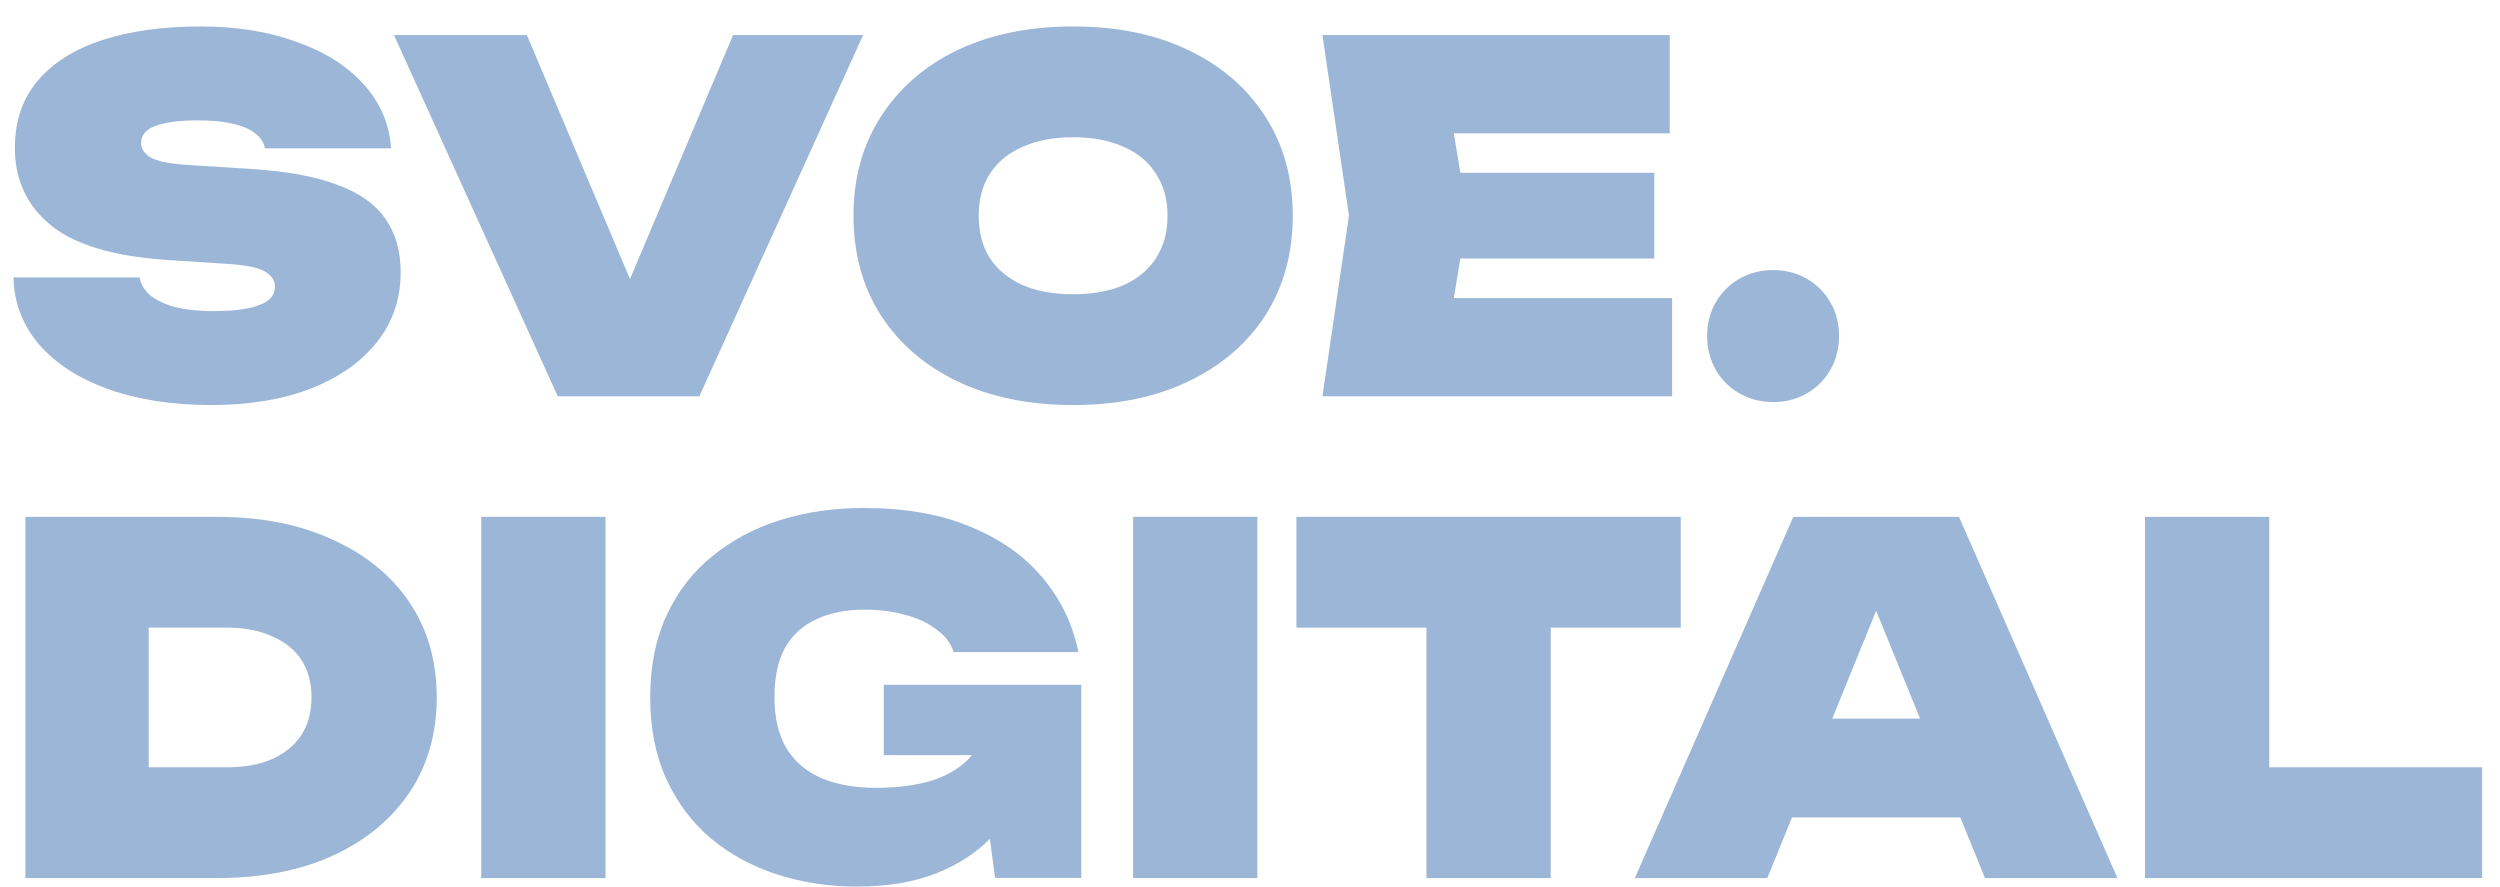
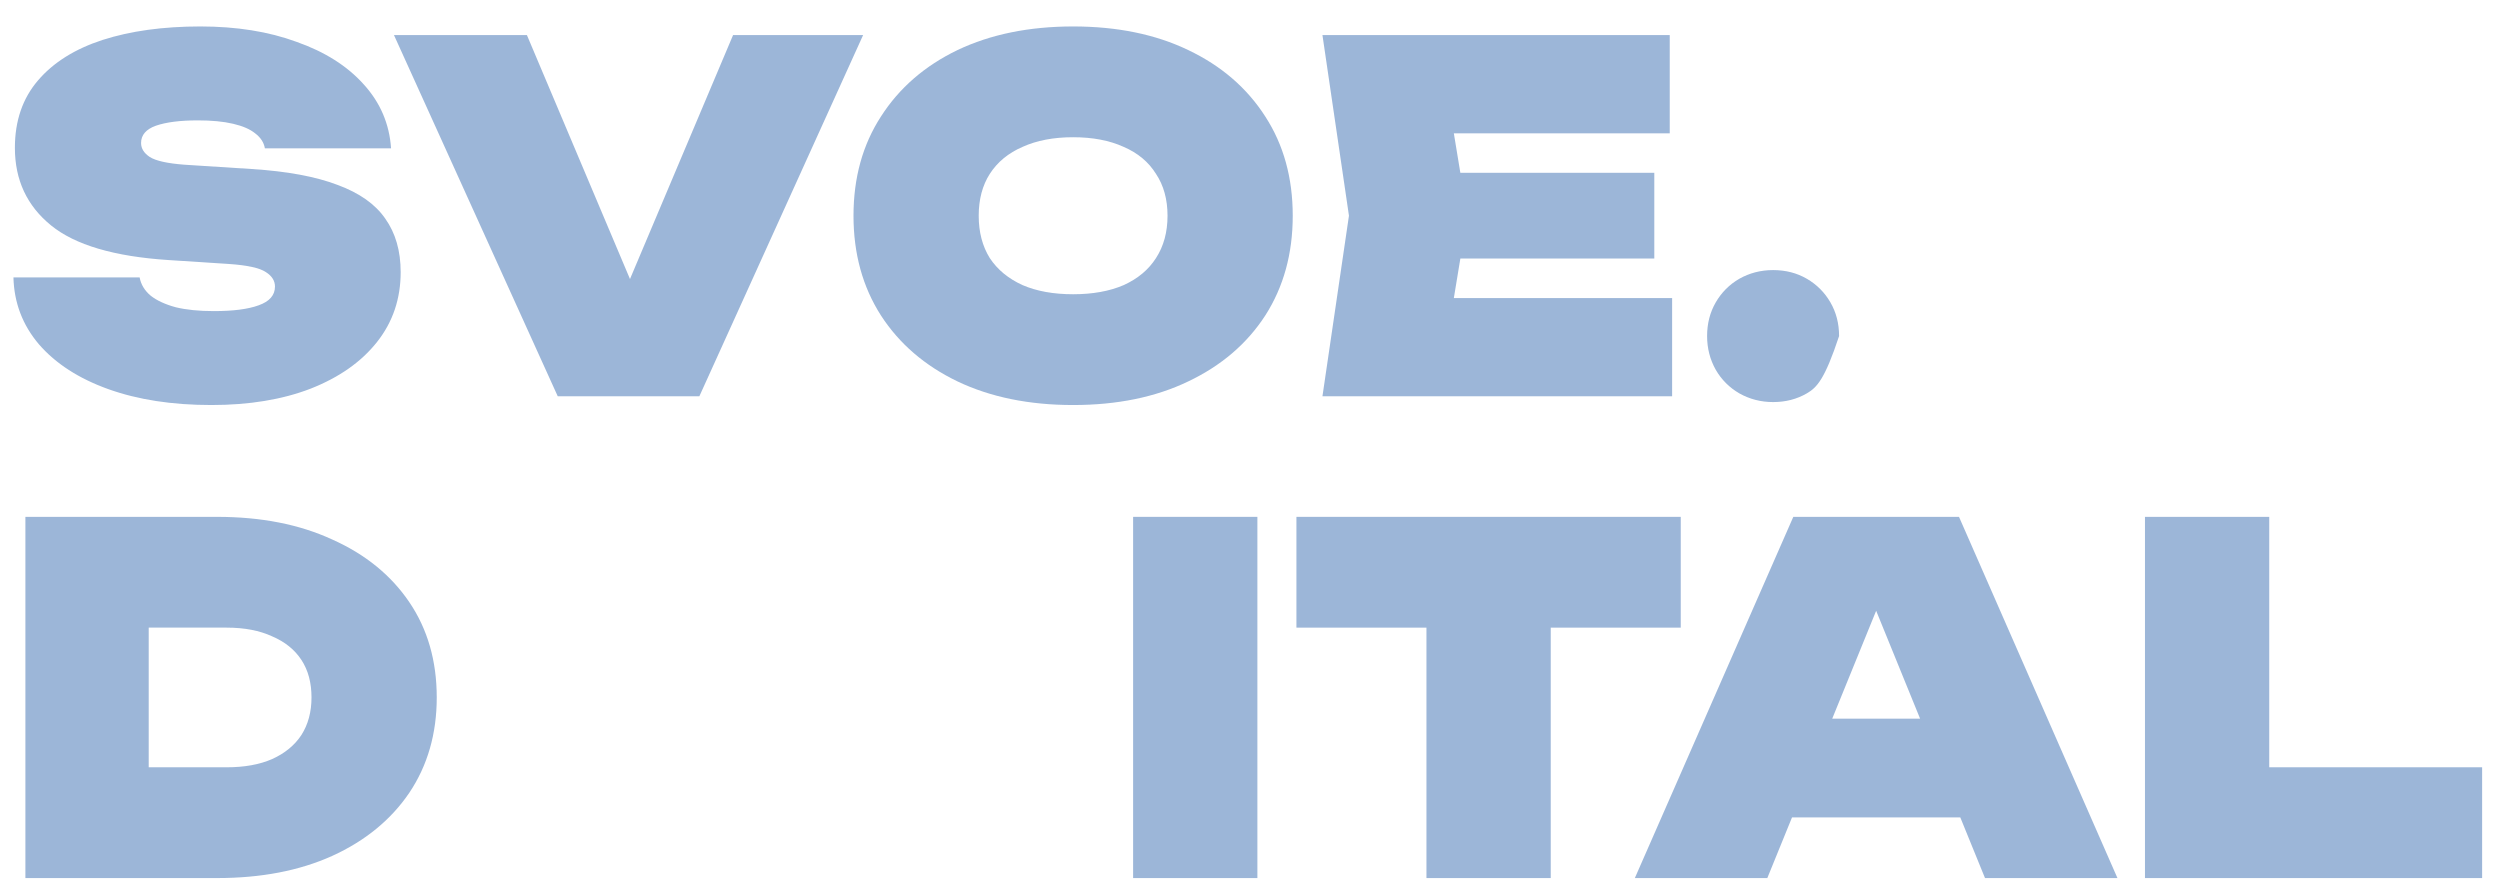
<svg xmlns="http://www.w3.org/2000/svg" width="93" height="33" viewBox="0 0 93 33" fill="none">
  <g clip-path="url(#clip0_879_394)">
    <path d="M84.416 19.227V30.622L82.337 28.543H92.335V32.664H79.793V19.227H84.416Z" fill="#7397C8" fill-opacity="0.7" />
    <path d="M65.134 30.407V26.734H74.29V30.407H65.134ZM72.875 19.227L78.769 32.664H73.842L69.202 21.269H70.384L65.744 32.664H60.816L66.711 19.227H72.875Z" fill="#7397C8" fill-opacity="0.7" />
    <path d="M53.064 21.215H57.687V32.664H53.064V21.215ZM48.227 19.227H62.524V23.348H48.227V19.227Z" fill="#7397C8" fill-opacity="0.7" />
    <path d="M42.152 19.227H46.775V32.664H42.152V19.227Z" fill="#7397C8" fill-opacity="0.7" />
-     <path d="M38.647 26.854C38.599 27.642 38.432 28.406 38.145 29.147C37.87 29.876 37.458 30.533 36.909 31.118C36.371 31.691 35.684 32.145 34.848 32.48C34.012 32.814 33.021 32.981 31.874 32.981C30.835 32.981 29.849 32.832 28.918 32.533C27.998 32.235 27.18 31.793 26.463 31.207C25.758 30.61 25.203 29.876 24.797 29.004C24.391 28.12 24.188 27.098 24.188 25.94C24.188 24.781 24.391 23.766 24.797 22.894C25.203 22.01 25.77 21.275 26.499 20.69C27.227 20.093 28.07 19.645 29.025 19.346C29.981 19.048 31.014 18.898 32.125 18.898C33.678 18.898 35.003 19.131 36.102 19.597C37.213 20.051 38.103 20.678 38.772 21.479C39.453 22.279 39.901 23.204 40.116 24.256H35.475C35.368 23.921 35.153 23.64 34.83 23.413C34.52 23.175 34.138 22.995 33.684 22.876C33.23 22.745 32.722 22.679 32.161 22.679C31.468 22.679 30.871 22.798 30.369 23.037C29.867 23.264 29.479 23.617 29.204 24.094C28.942 24.572 28.81 25.187 28.81 25.94C28.81 26.704 28.959 27.337 29.258 27.839C29.569 28.341 30.005 28.711 30.566 28.95C31.139 29.189 31.814 29.308 32.591 29.308C33.343 29.308 34.012 29.225 34.597 29.057C35.183 28.878 35.654 28.61 36.013 28.251C36.383 27.881 36.61 27.415 36.694 26.854H38.647ZM32.877 28.09V25.474H40.223V32.659H37.016L36.335 27.517L37.142 28.09H32.877Z" fill="#7397C8" fill-opacity="0.7" />
-     <path d="M17.902 19.227H22.525V32.664H17.902V19.227Z" fill="#7397C8" fill-opacity="0.7" />
    <path d="M8.076 19.227C9.713 19.227 11.14 19.507 12.358 20.069C13.589 20.618 14.544 21.395 15.225 22.398C15.906 23.401 16.247 24.584 16.247 25.945C16.247 27.295 15.906 28.478 15.225 29.493C14.544 30.496 13.589 31.279 12.358 31.84C11.14 32.39 9.713 32.664 8.076 32.664H0.945V19.227H8.076ZM5.532 30.604L3.454 28.543H8.435C9.092 28.543 9.653 28.442 10.119 28.239C10.597 28.024 10.961 27.725 11.212 27.343C11.463 26.949 11.588 26.483 11.588 25.945C11.588 25.396 11.463 24.93 11.212 24.548C10.961 24.166 10.597 23.873 10.119 23.67C9.653 23.455 9.092 23.348 8.435 23.348H3.454L5.532 21.287V30.604Z" fill="#7397C8" fill-opacity="0.7" />
-     <path d="M65.959 14.957C65.505 14.957 65.087 14.849 64.704 14.634C64.334 14.419 64.041 14.127 63.826 13.756C63.611 13.374 63.504 12.956 63.504 12.502C63.504 12.036 63.611 11.618 63.826 11.248C64.041 10.877 64.334 10.584 64.704 10.369C65.087 10.154 65.505 10.047 65.959 10.047C66.425 10.047 66.843 10.154 67.213 10.369C67.583 10.584 67.876 10.877 68.091 11.248C68.306 11.618 68.414 12.036 68.414 12.502C68.414 12.956 68.306 13.374 68.091 13.756C67.876 14.127 67.583 14.419 67.213 14.634C66.843 14.849 66.425 14.957 65.959 14.957Z" fill="#7397C8" fill-opacity="0.7" />
+     <path d="M65.959 14.957C65.505 14.957 65.087 14.849 64.704 14.634C64.334 14.419 64.041 14.127 63.826 13.756C63.611 13.374 63.504 12.956 63.504 12.502C63.504 12.036 63.611 11.618 63.826 11.248C64.041 10.877 64.334 10.584 64.704 10.369C65.087 10.154 65.505 10.047 65.959 10.047C66.425 10.047 66.843 10.154 67.213 10.369C67.583 10.584 67.876 10.877 68.091 11.248C68.306 11.618 68.414 12.036 68.414 12.502C67.876 14.127 67.583 14.419 67.213 14.634C66.843 14.849 66.425 14.957 65.959 14.957Z" fill="#7397C8" fill-opacity="0.7" />
    <path d="M61.54 6.429V9.618H51.417V6.429H61.54ZM54.588 8.024L53.764 13.022L52.008 11.087H62.203V14.742H49.195L50.181 8.024L49.195 1.305H62.114V4.96H52.008L53.764 3.025L54.588 8.024Z" fill="#7397C8" fill-opacity="0.7" />
    <path d="M39.92 15.067C38.284 15.067 36.85 14.775 35.62 14.189C34.402 13.604 33.452 12.786 32.771 11.735C32.09 10.671 31.75 9.435 31.75 8.026C31.75 6.616 32.09 5.386 32.771 4.335C33.452 3.272 34.402 2.448 35.62 1.862C36.85 1.277 38.284 0.984 39.92 0.984C41.557 0.984 42.984 1.277 44.202 1.862C45.433 2.448 46.388 3.272 47.069 4.335C47.75 5.386 48.09 6.616 48.09 8.026C48.09 9.435 47.75 10.671 47.069 11.735C46.388 12.786 45.433 13.604 44.202 14.189C42.984 14.775 41.557 15.067 39.92 15.067ZM39.92 10.946C40.649 10.946 41.276 10.833 41.801 10.606C42.327 10.367 42.727 10.033 43.002 9.602C43.289 9.161 43.432 8.635 43.432 8.026C43.432 7.417 43.289 6.897 43.002 6.467C42.727 6.025 42.327 5.691 41.801 5.464C41.276 5.225 40.649 5.105 39.92 5.105C39.192 5.105 38.565 5.225 38.039 5.464C37.513 5.691 37.107 6.025 36.821 6.467C36.546 6.897 36.408 7.417 36.408 8.026C36.408 8.635 36.546 9.161 36.821 9.602C37.107 10.033 37.513 10.367 38.039 10.606C38.565 10.833 39.192 10.946 39.92 10.946Z" fill="#7397C8" fill-opacity="0.7" />
    <path d="M24.385 12.628H22.486L27.27 1.305H32.108L26.016 14.742H20.748L14.656 1.305H19.601L24.385 12.628Z" fill="#7397C8" fill-opacity="0.7" />
    <path d="M0.5 10.319H5.194C5.242 10.582 5.379 10.809 5.606 11C5.833 11.179 6.144 11.323 6.538 11.43C6.932 11.526 7.404 11.573 7.954 11.573C8.67 11.573 9.226 11.502 9.62 11.358C10.026 11.215 10.229 10.982 10.229 10.66C10.229 10.445 10.116 10.265 9.889 10.122C9.662 9.967 9.196 9.865 8.491 9.818L6.269 9.674C4.251 9.543 2.793 9.113 1.898 8.384C1.002 7.655 0.554 6.694 0.554 5.499C0.554 4.496 0.84 3.66 1.414 2.991C1.987 2.322 2.787 1.821 3.815 1.486C4.854 1.152 6.066 0.984 7.452 0.984C8.802 0.984 9.996 1.175 11.035 1.558C12.086 1.928 12.916 2.454 13.526 3.134C14.147 3.815 14.487 4.61 14.547 5.517H9.853C9.817 5.302 9.697 5.117 9.494 4.962C9.303 4.807 9.029 4.687 8.67 4.604C8.312 4.52 7.876 4.478 7.362 4.478C6.705 4.478 6.186 4.544 5.803 4.675C5.433 4.807 5.248 5.022 5.248 5.32C5.248 5.523 5.356 5.697 5.571 5.84C5.797 5.983 6.228 6.079 6.861 6.127L9.369 6.288C10.683 6.371 11.746 6.569 12.558 6.879C13.37 7.178 13.962 7.596 14.332 8.133C14.714 8.671 14.905 9.334 14.905 10.122C14.905 11.114 14.613 11.979 14.027 12.72C13.442 13.461 12.618 14.04 11.555 14.458C10.504 14.864 9.273 15.067 7.864 15.067C6.407 15.067 5.129 14.87 4.03 14.476C2.931 14.082 2.071 13.526 1.45 12.81C0.84 12.093 0.524 11.263 0.5 10.319Z" fill="#7397C8" fill-opacity="0.7" />
  </g>
  <defs>
    <clipPath id="clip0_879_394">
      <rect width="92" height="32" fill="white" transform="translate(0.5 0.984)" />
    </clipPath>
  </defs>
</svg>